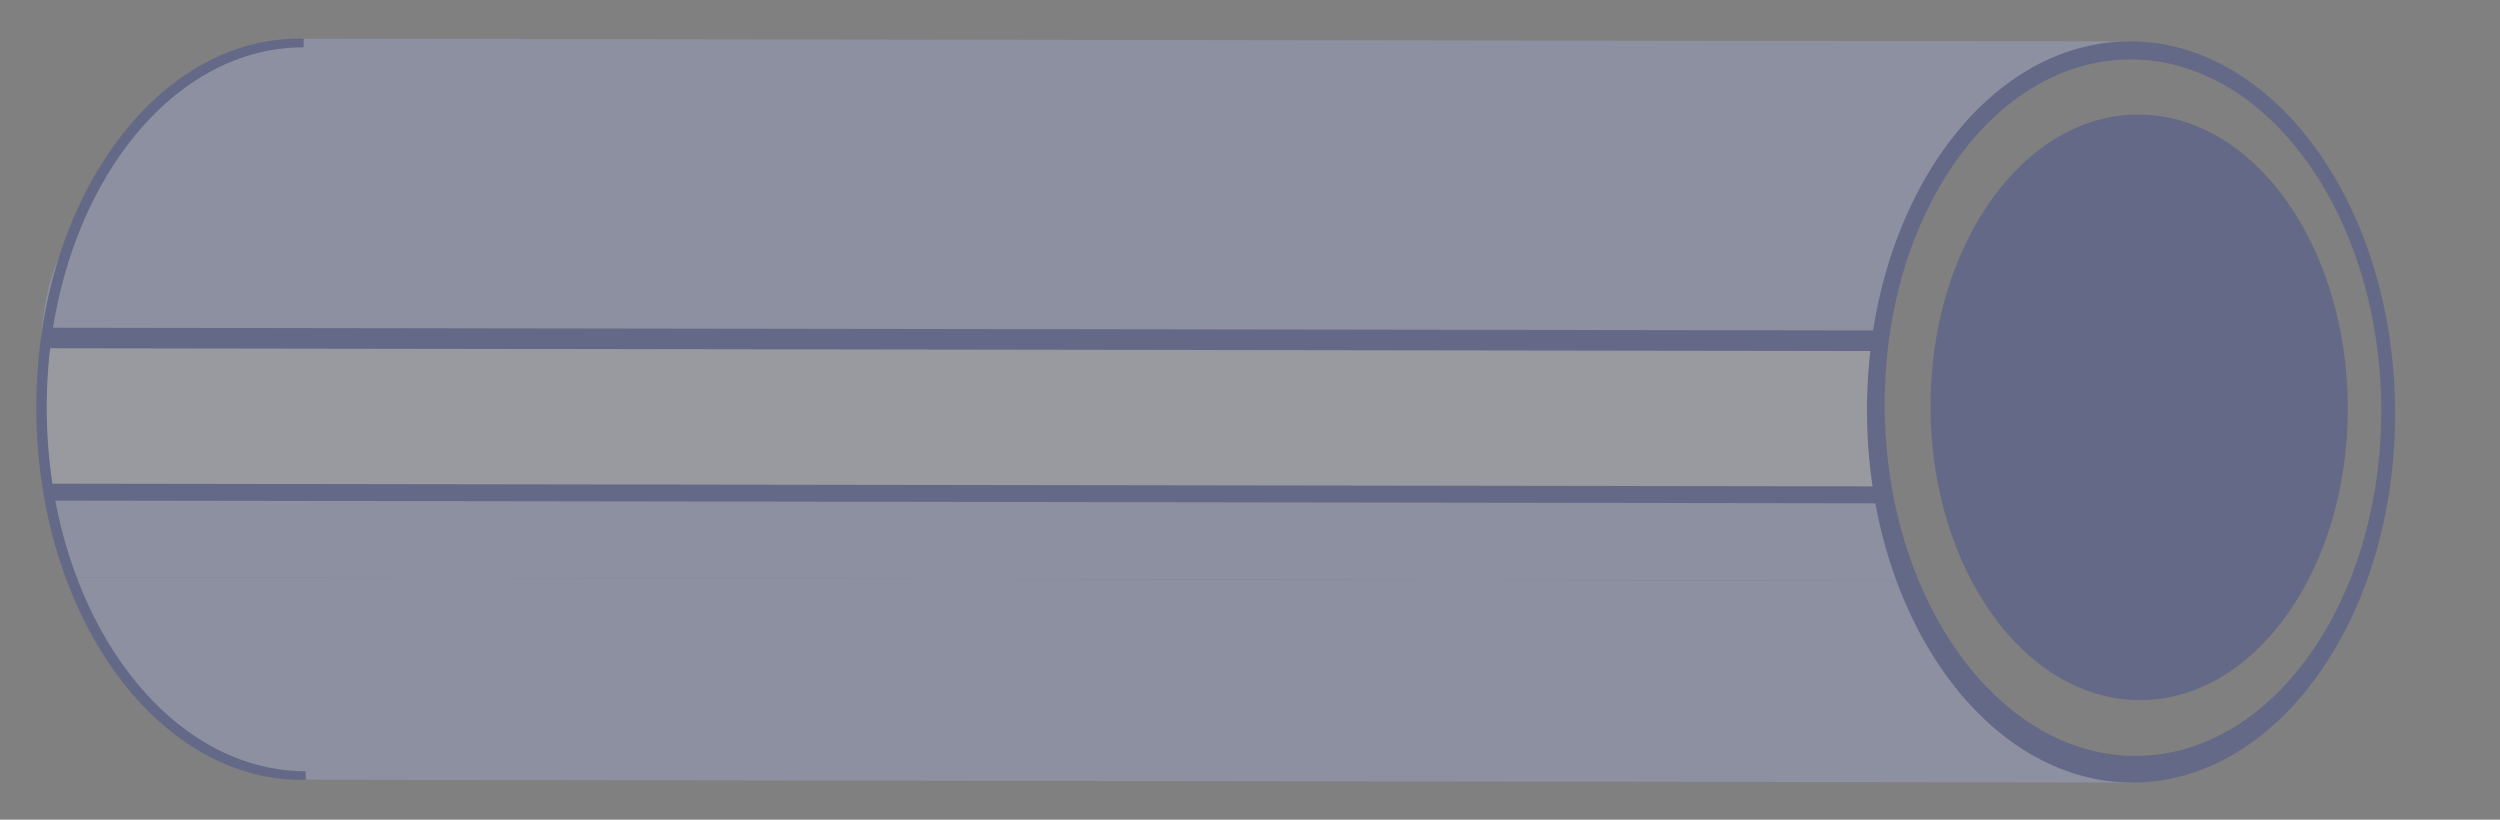
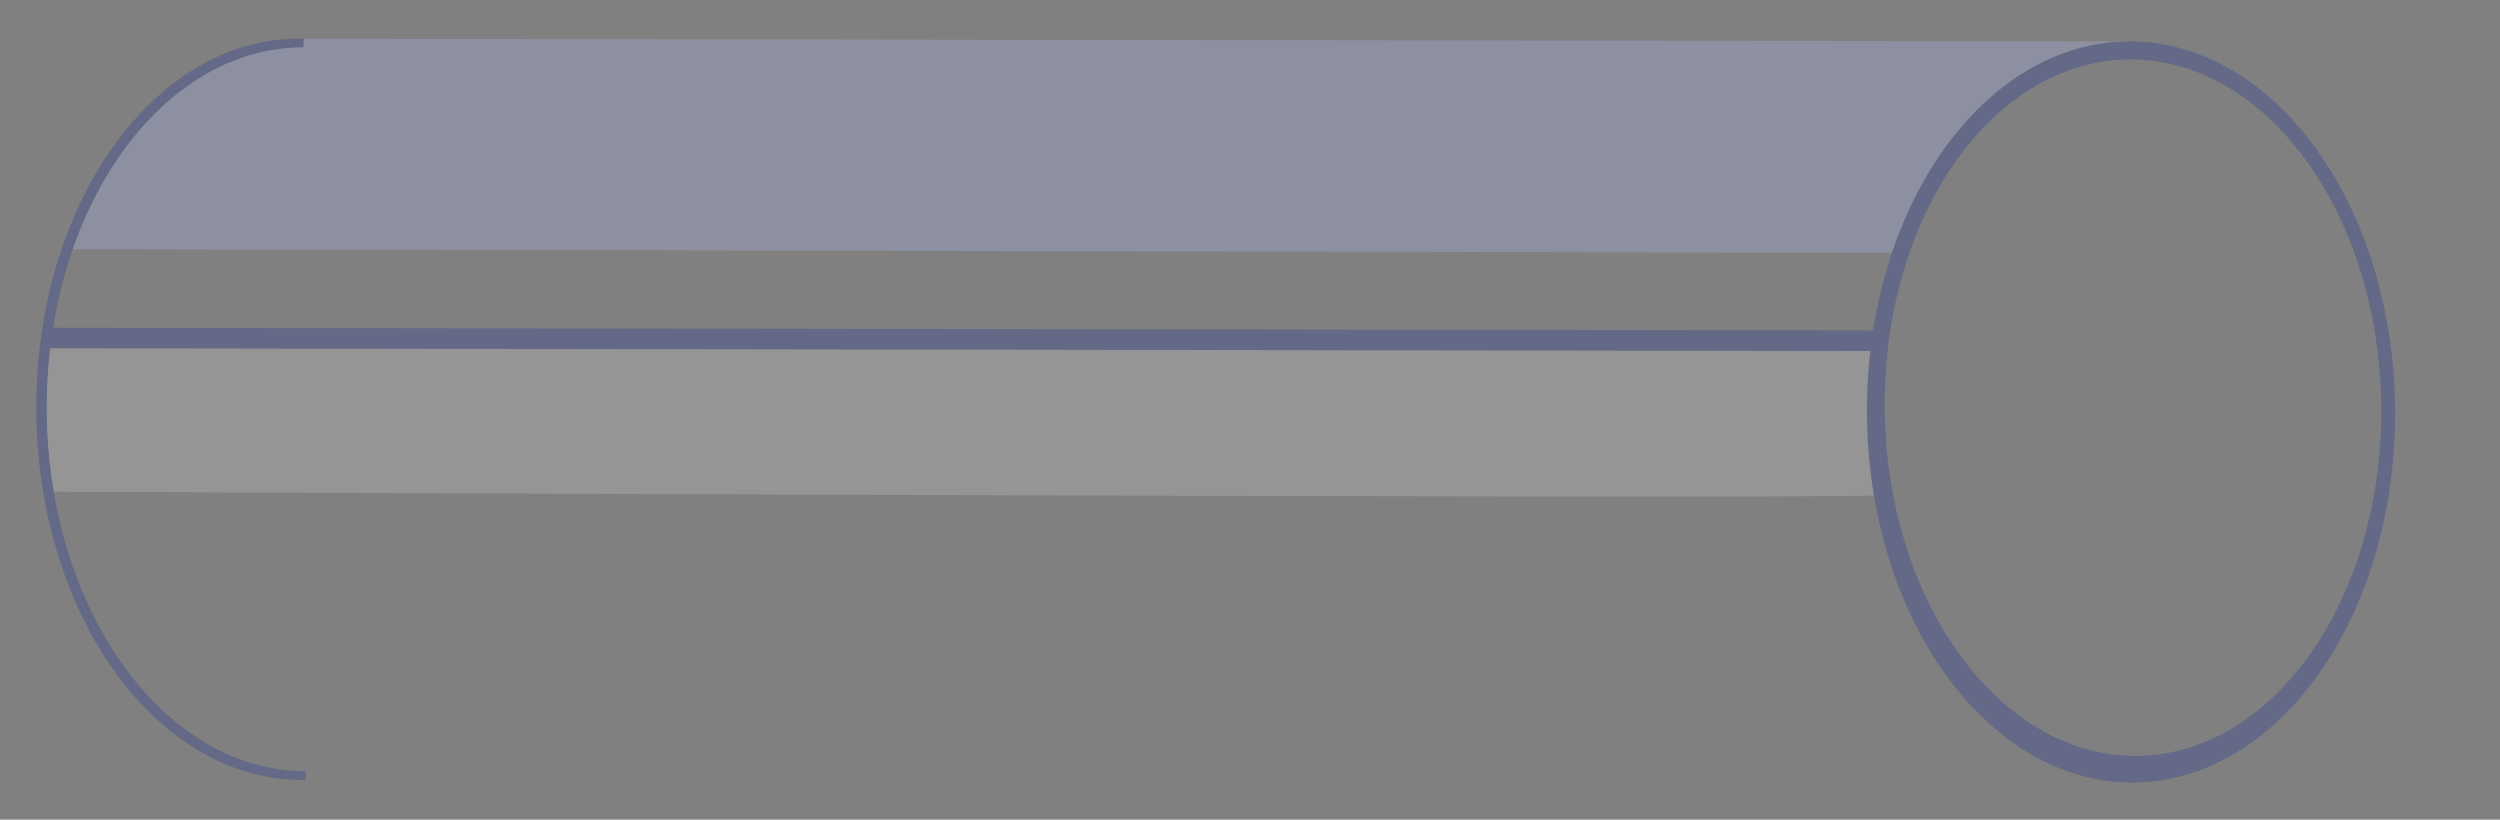
<svg xmlns="http://www.w3.org/2000/svg" width="61" height="20" viewBox="0 0 61 20" fill="none">
  <rect x="0" y="0" width="61" height="20" fill="#808080" stroke="none" />
  <g opacity="0.251">
-     <path d="M1.745 14.085L46.444 14.174C47.508 16.973 49.609 18.881 52.022 18.884L52.022 19.094L7.783 19.028C5.285 19.025 2.822 17.003 1.745 14.085Z" fill="#B1BEFE" />
    <path d="M46.329 6.17L1.689 6.081C2.714 3.028 5.163 0.942 7.733 0.945L51.972 1.01L51.973 1.22C49.487 1.217 47.344 3.236 46.329 6.17Z" fill="#B1BEFE" />
-     <path fill-rule="evenodd" clip-rule="evenodd" d="M46.218 5.838C46.218 5.838 45.711 8.324 45.715 10.205C45.718 12.086 46.444 14.174 46.444 14.174L1.745 14.085C1.745 14.085 0.035 8.198 1.728 5.75C3.9 5.87 46.218 5.838 46.218 5.838Z" fill="#B1BEFE" />
-     <path d="M47.105 9.935C47.114 13.88 49.401 17.081 52.212 17.083C55.024 17.086 57.295 13.889 57.286 9.944C57.276 5.998 54.99 2.798 52.178 2.795C49.367 2.793 47.095 5.989 47.105 9.935Z" fill="#0C2399" />
    <path opacity="0.655" fill-rule="evenodd" clip-rule="evenodd" d="M45.81 8.325C45.81 8.325 45.815 10.79 45.818 12.086C44.666 12.191 1.156 11.997 1.156 11.997C1.156 11.997 0.909 9.704 1.149 8.236C2.027 8.25 45.81 8.325 45.81 8.325Z" fill="white" />
-     <path fill-rule="evenodd" clip-rule="evenodd" d="M52.023 19.094C48.464 19.09 45.568 15.038 45.554 10.044C45.54 5.05 48.414 1.006 51.973 1.01C55.531 1.015 58.427 5.066 58.441 10.06C58.455 15.054 55.581 19.098 52.023 19.094ZM58.103 9.968C58.079 5.276 55.347 1.462 52.001 1.45C48.655 1.438 45.962 5.232 45.986 9.925C46.011 14.617 48.742 18.431 52.088 18.444C55.434 18.456 58.127 14.661 58.103 9.968Z" fill="#0C2399" />
+     <path fill-rule="evenodd" clip-rule="evenodd" d="M52.023 19.094C48.464 19.09 45.568 15.038 45.554 10.044C45.54 5.05 48.414 1.006 51.973 1.01C55.531 1.015 58.427 5.066 58.441 10.06C58.455 15.054 55.581 19.098 52.023 19.094ZM58.103 9.968C58.079 5.276 55.347 1.462 52.001 1.45C48.655 1.438 45.962 5.232 45.986 9.925C46.011 14.617 48.742 18.431 52.088 18.444C55.434 18.456 58.127 14.661 58.103 9.968" fill="#0C2399" />
    <path d="M7.355 19.027L7.355 19.028C3.796 19.024 0.9 14.972 0.886 9.978C0.872 4.985 3.746 0.94 7.305 0.944L7.305 0.946C7.339 0.945 7.374 0.945 7.409 0.945L7.409 1.154C3.933 1.15 1.126 5.101 1.14 9.979C1.153 14.857 3.982 18.814 7.458 18.819L7.459 19.028C7.424 19.028 7.389 19.028 7.355 19.027Z" fill="#0C2399" />
-     <path d="M1.089 11.801C1.109 11.94 1.132 12.078 1.157 12.214L45.913 12.281C45.888 12.144 45.864 12.007 45.843 11.868L1.089 11.801Z" fill="#0C2399" />
    <path d="M1.218 7.997C1.192 8.162 1.169 8.329 1.149 8.498L45.788 8.565C45.808 8.396 45.831 8.228 45.857 8.063L1.218 7.997Z" fill="#0C2399" />
  </g>
</svg>